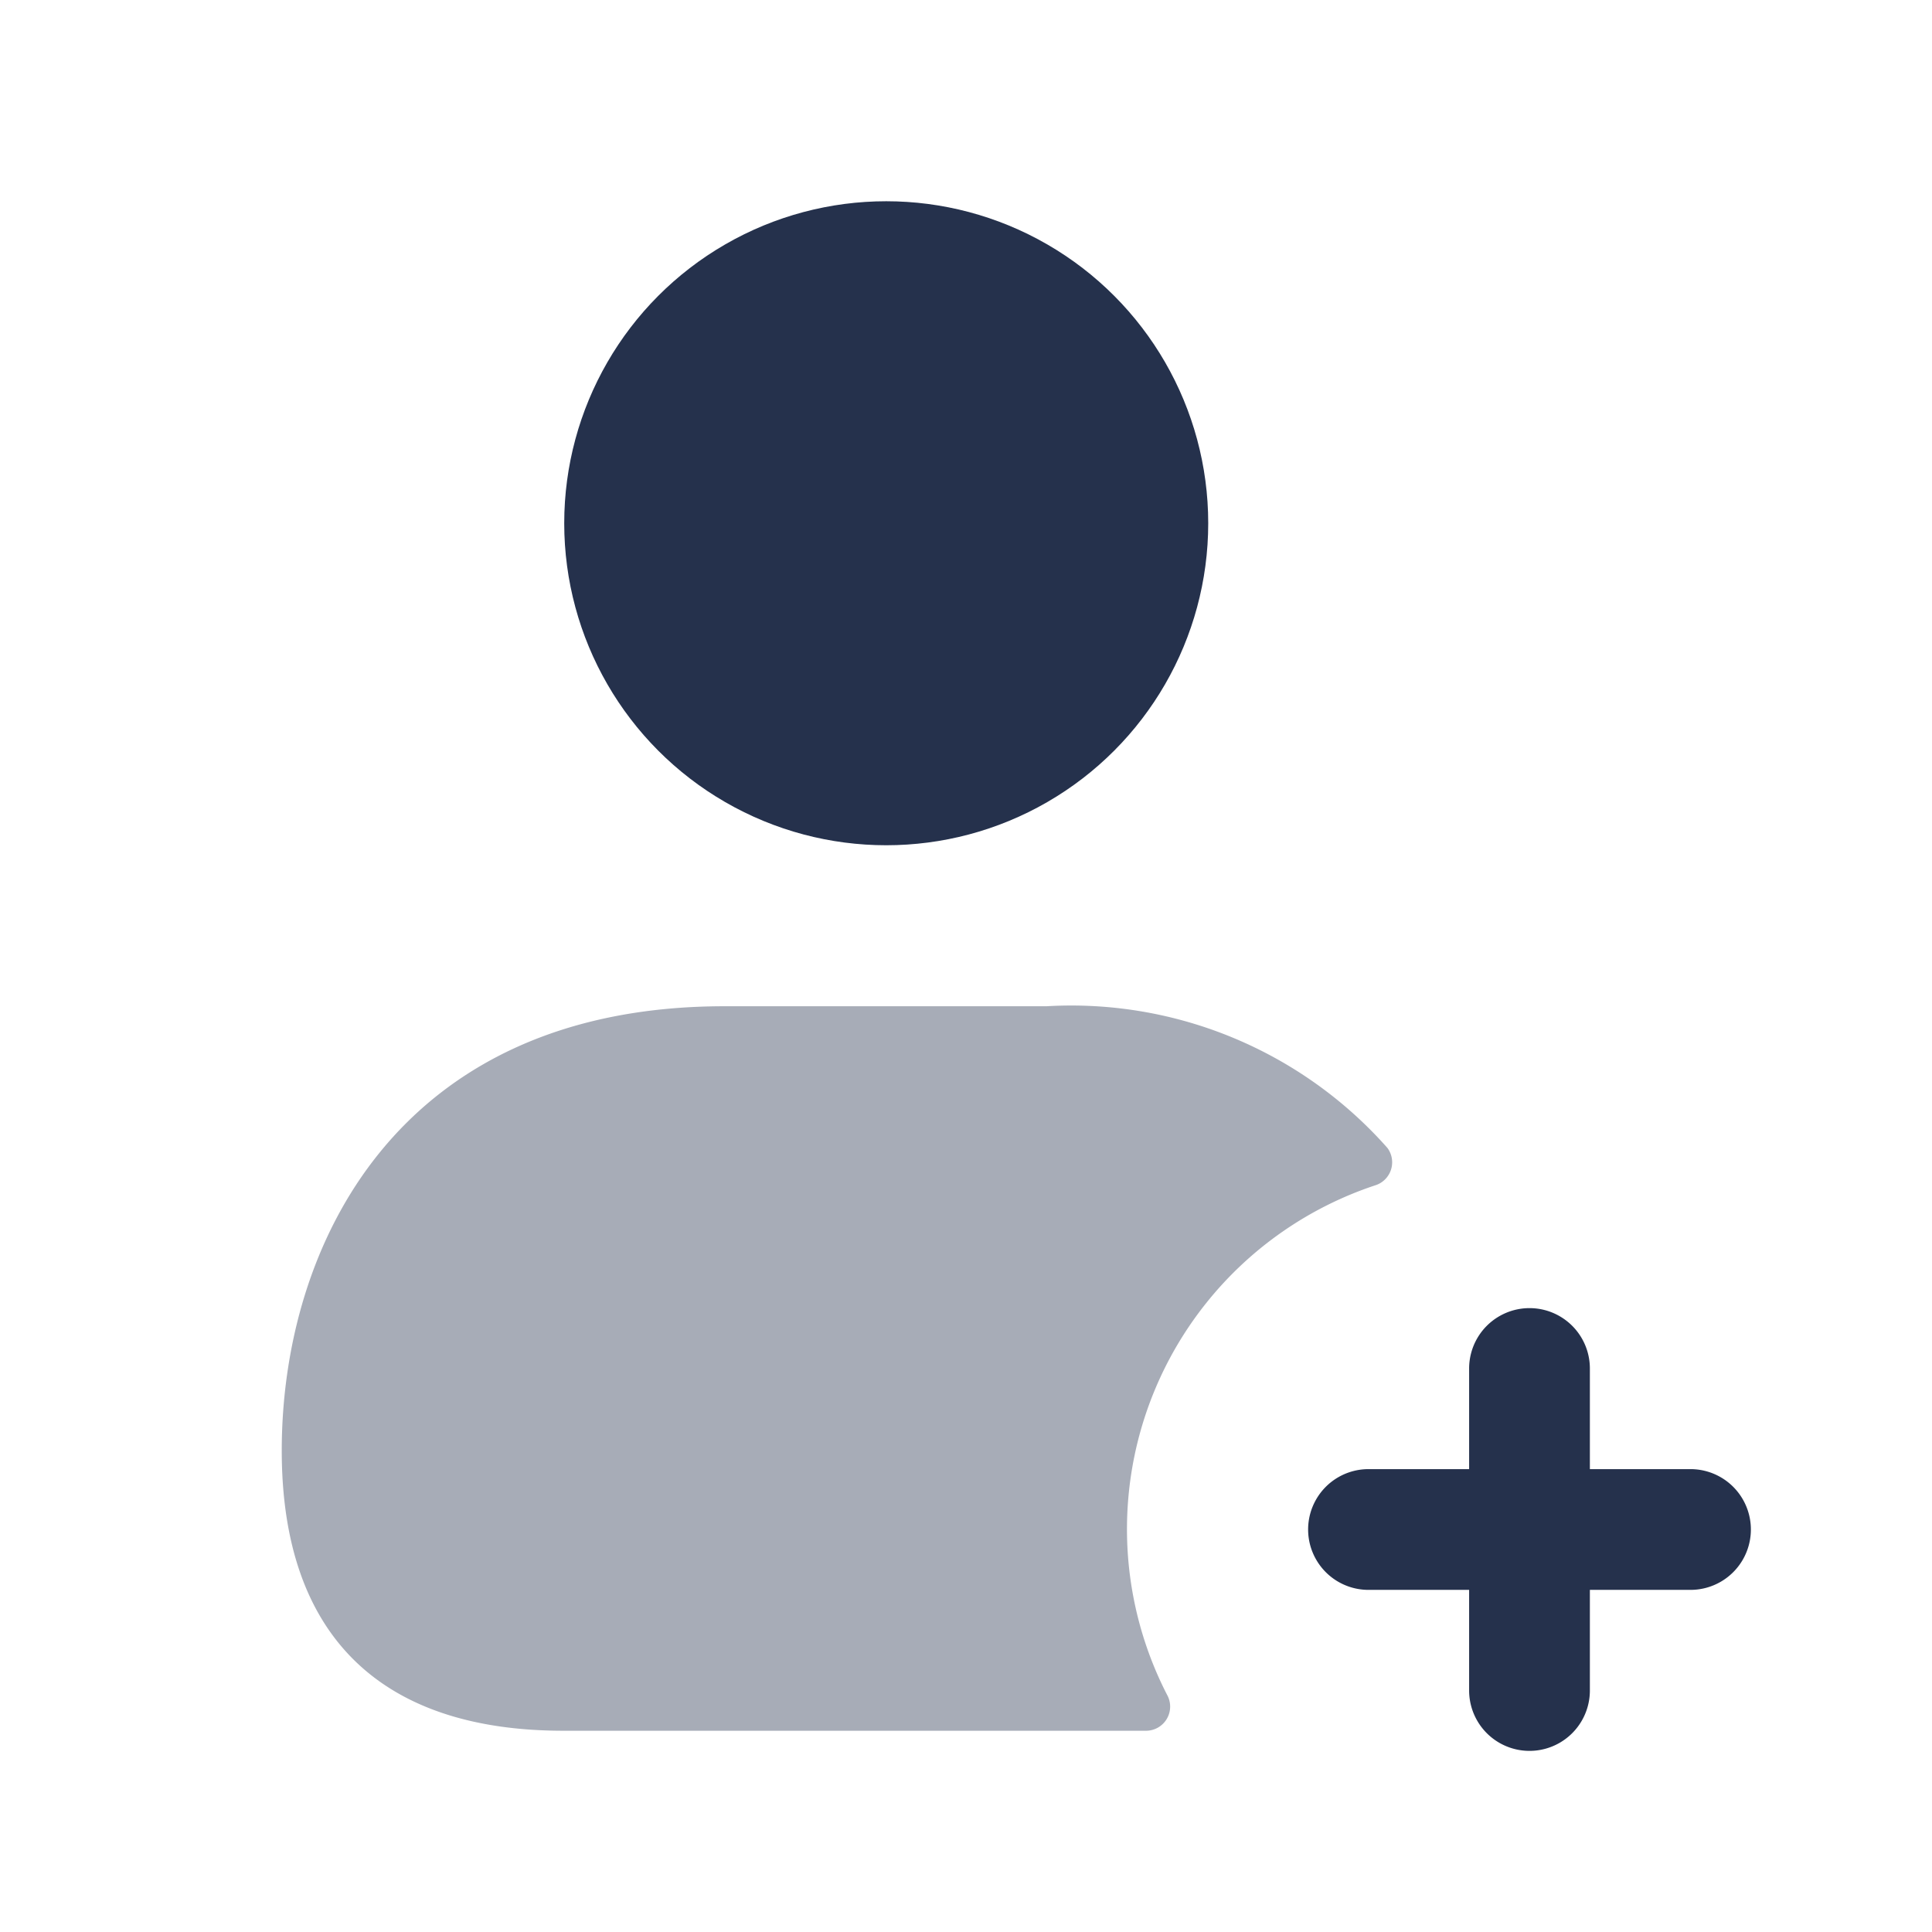
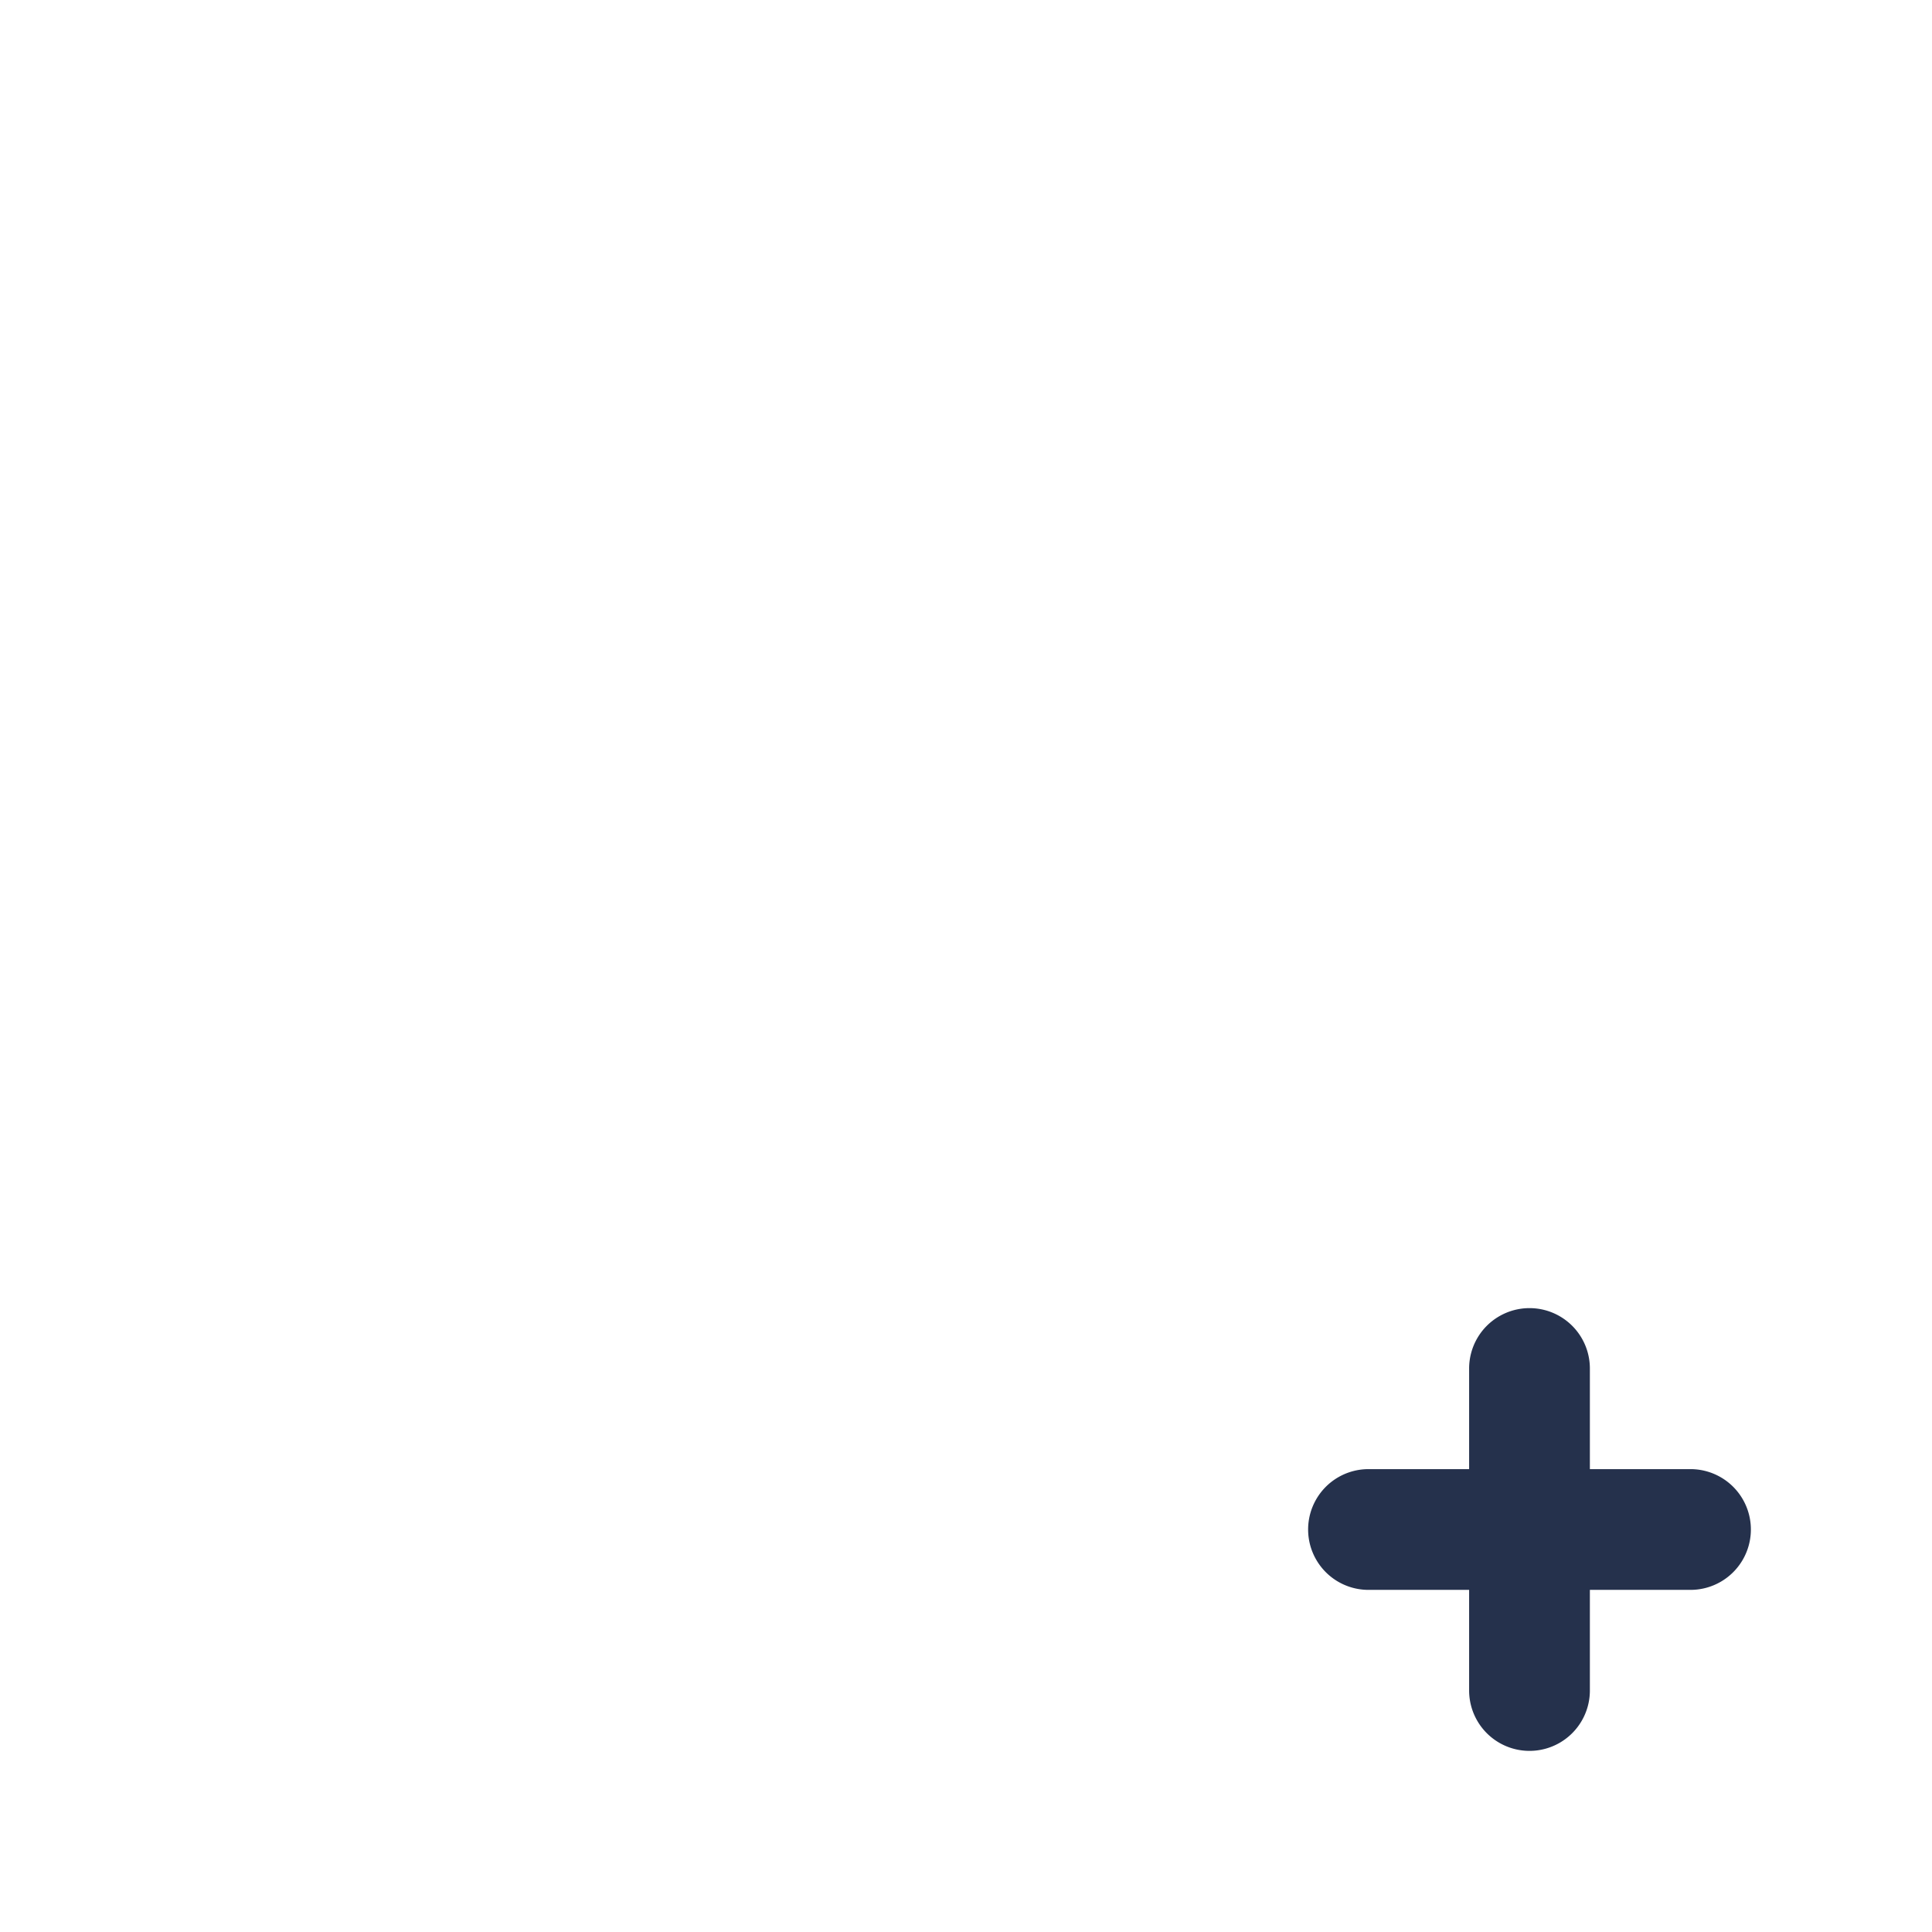
<svg xmlns="http://www.w3.org/2000/svg" viewBox="0 0 24 24">
  <g fill="#25314c">
-     <path d="m17.235 14.26a5.244 5.244 0 0 0 -4.235-1.76h-4c-4.06 0-5.5 2.97-5.5 5.52 0 2.28 1.21 3.48 3.5 3.48h7.24a.3.3 0 0 0 .257-.448 4.5 4.5 0 0 1 2.579-6.325.3.3 0 0 0 .159-.467z" opacity=".4" />
-     <circle cx="11.009" cy="6.5" r="4" />
    <path d="m21 18.25h-1.25v-1.25a.75.75 0 0 0 -1.5 0v1.25h-1.25a.75.75 0 0 0 0 1.5h1.25v1.25a.75.75 0 0 0 1.5 0v-1.25h1.25a.75.75 0 0 0 0-1.5z" />
  </g>
</svg>